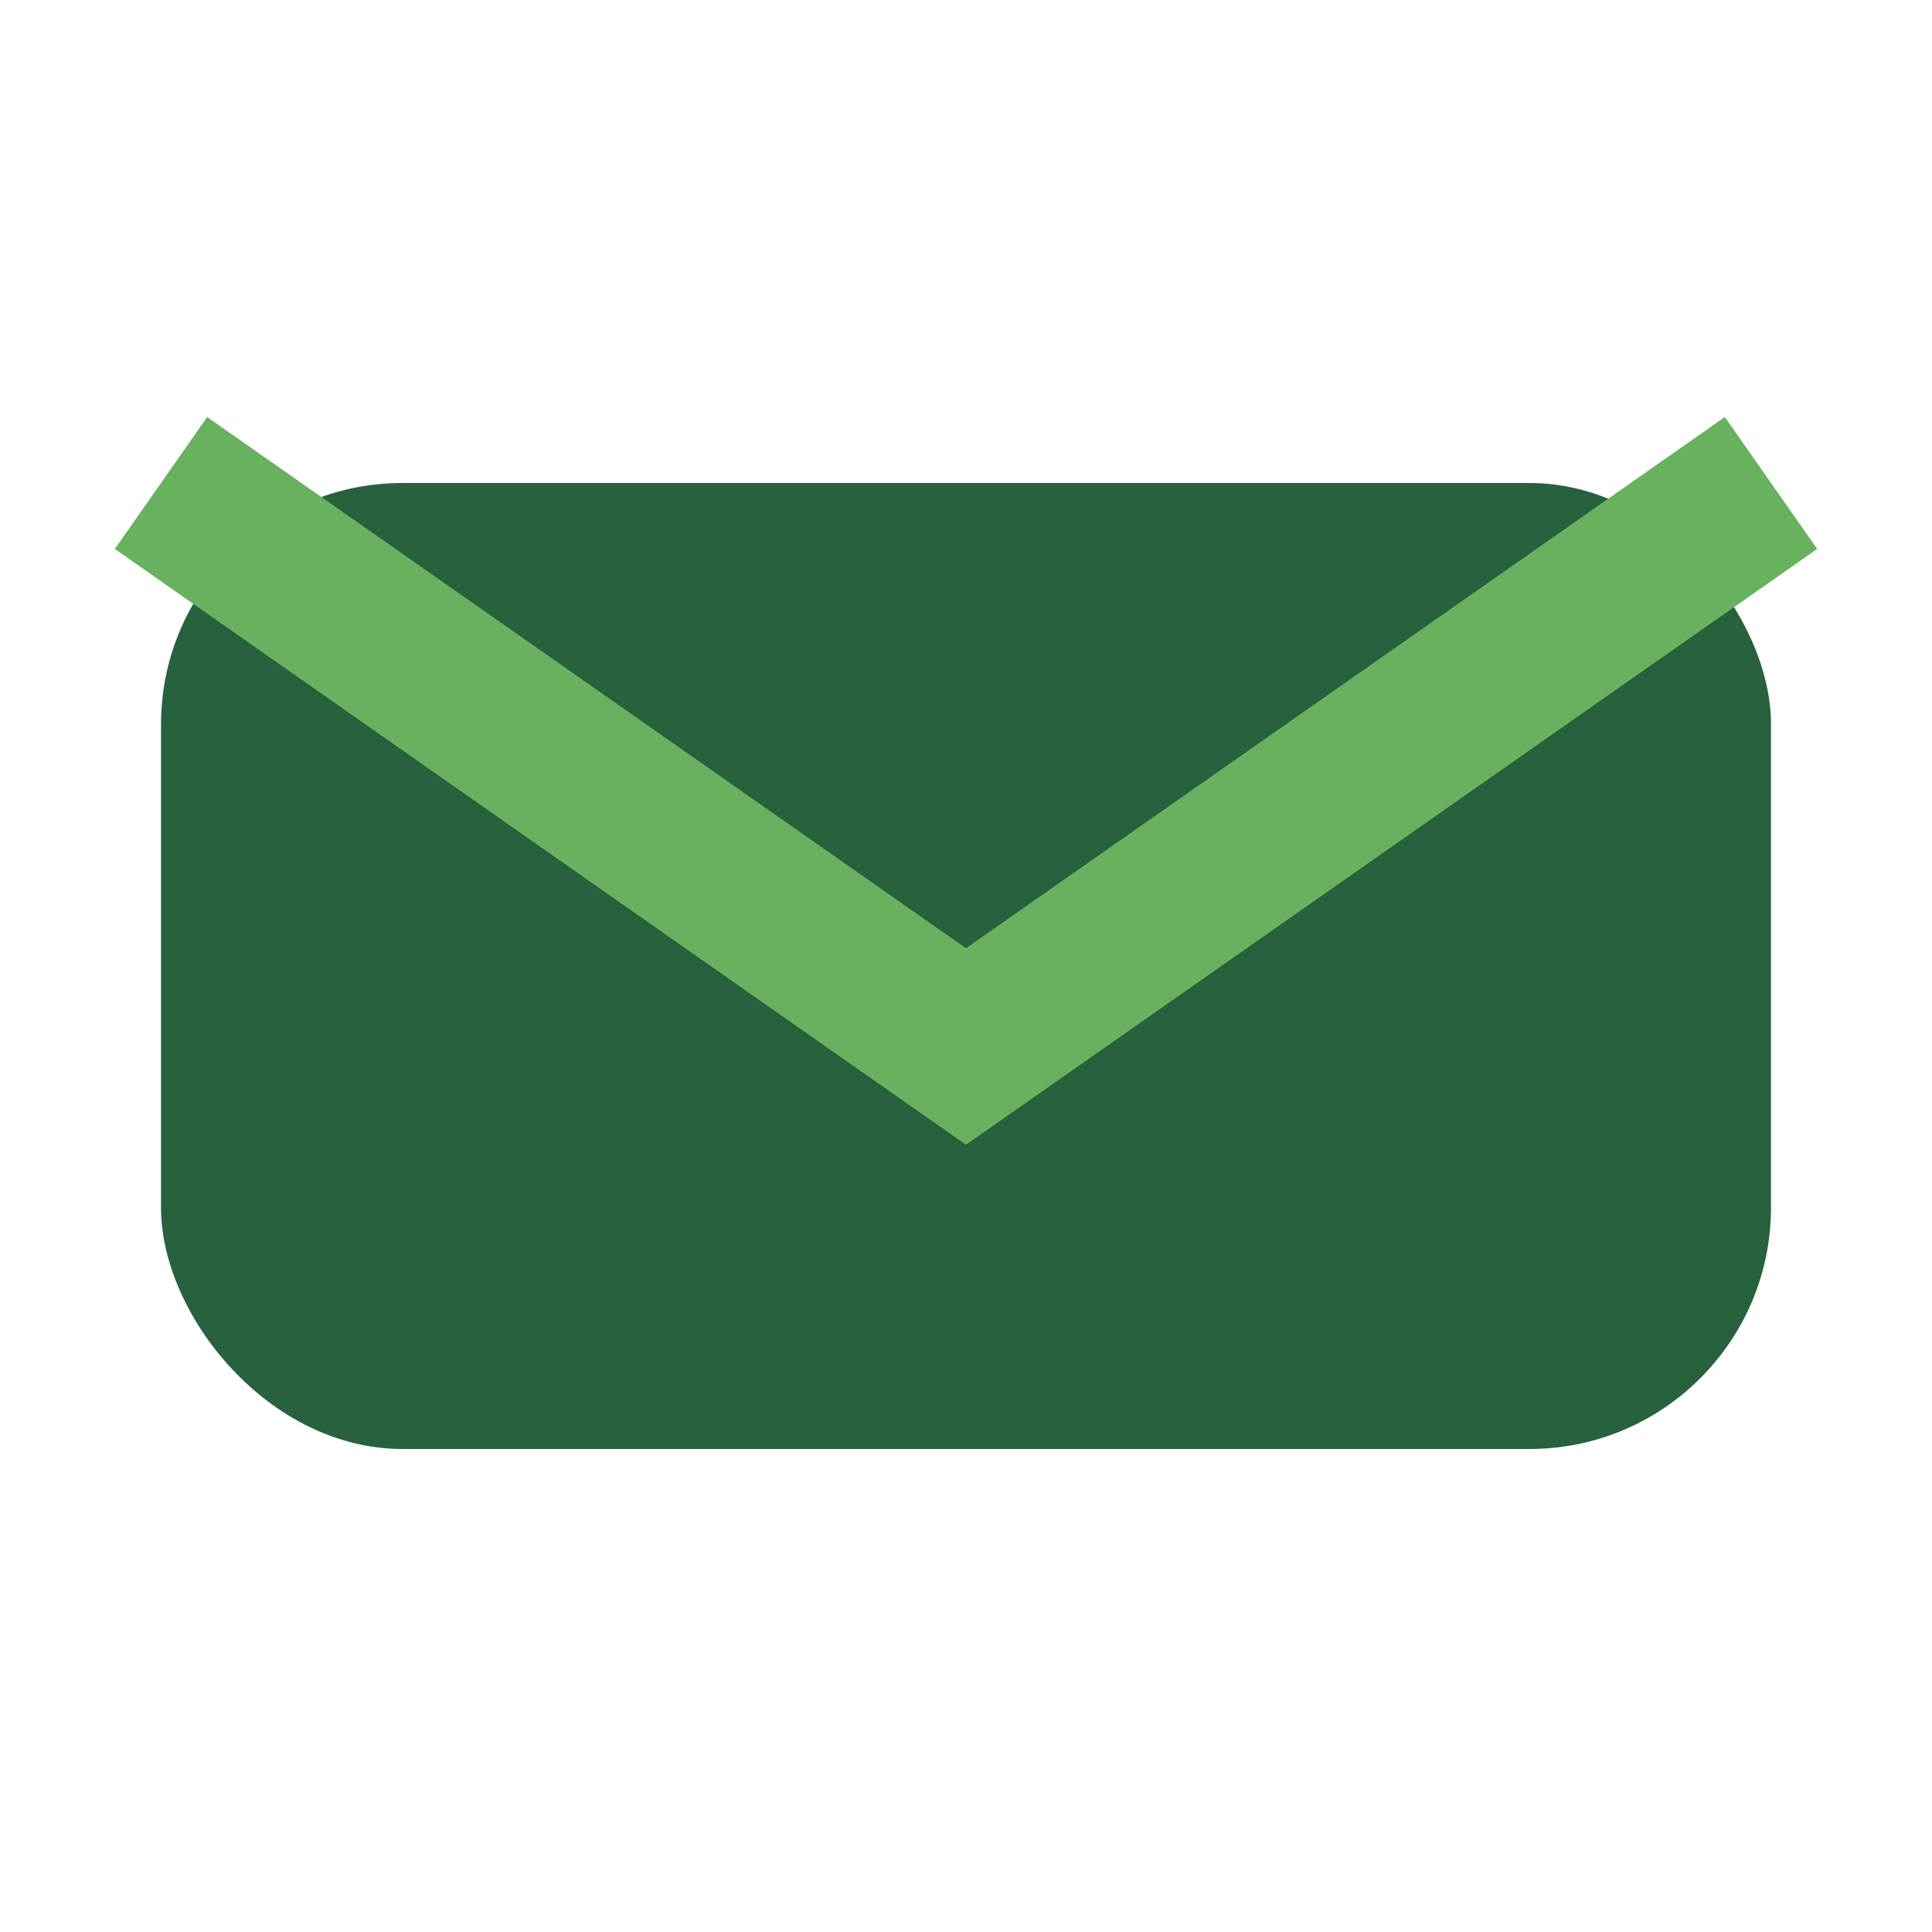
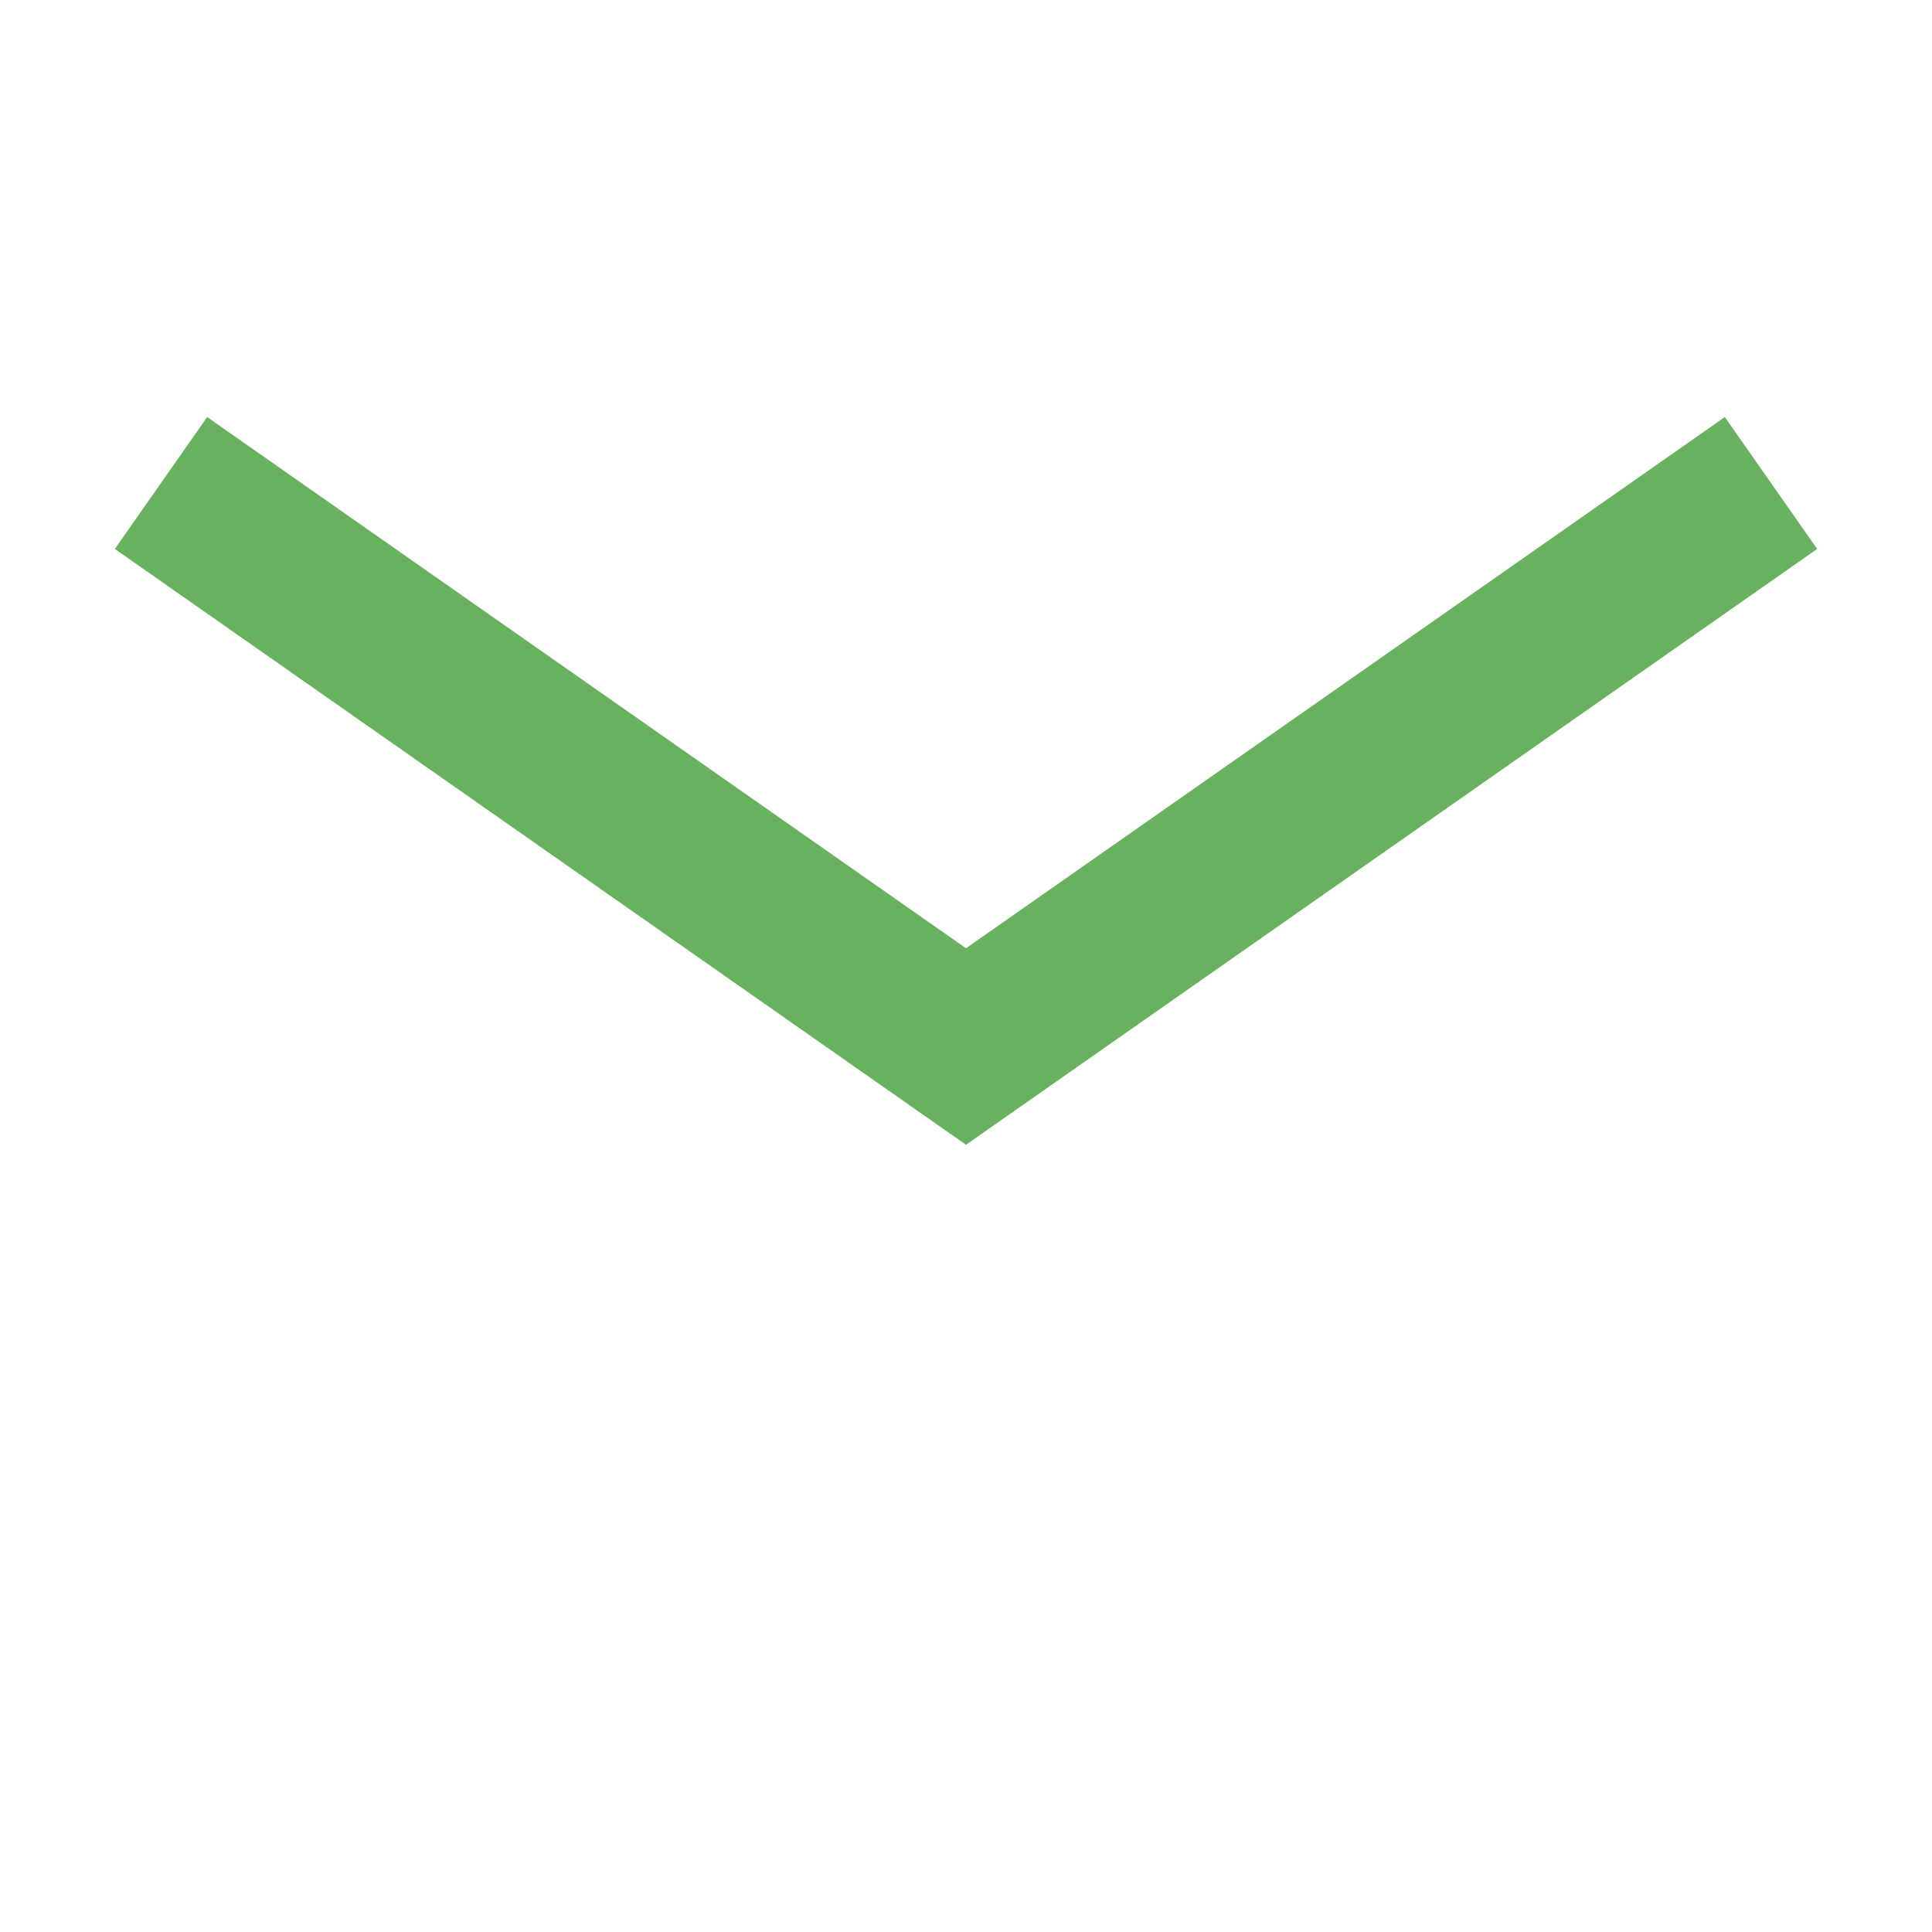
<svg xmlns="http://www.w3.org/2000/svg" width="24" height="24" viewBox="0 0 24 24">
-   <rect x="2" y="6" width="20" height="12" rx="3" fill="#27613D" />
  <path d="M2 6l10 7 10-7" stroke="#68B15F" stroke-width="2" fill="none" />
</svg>